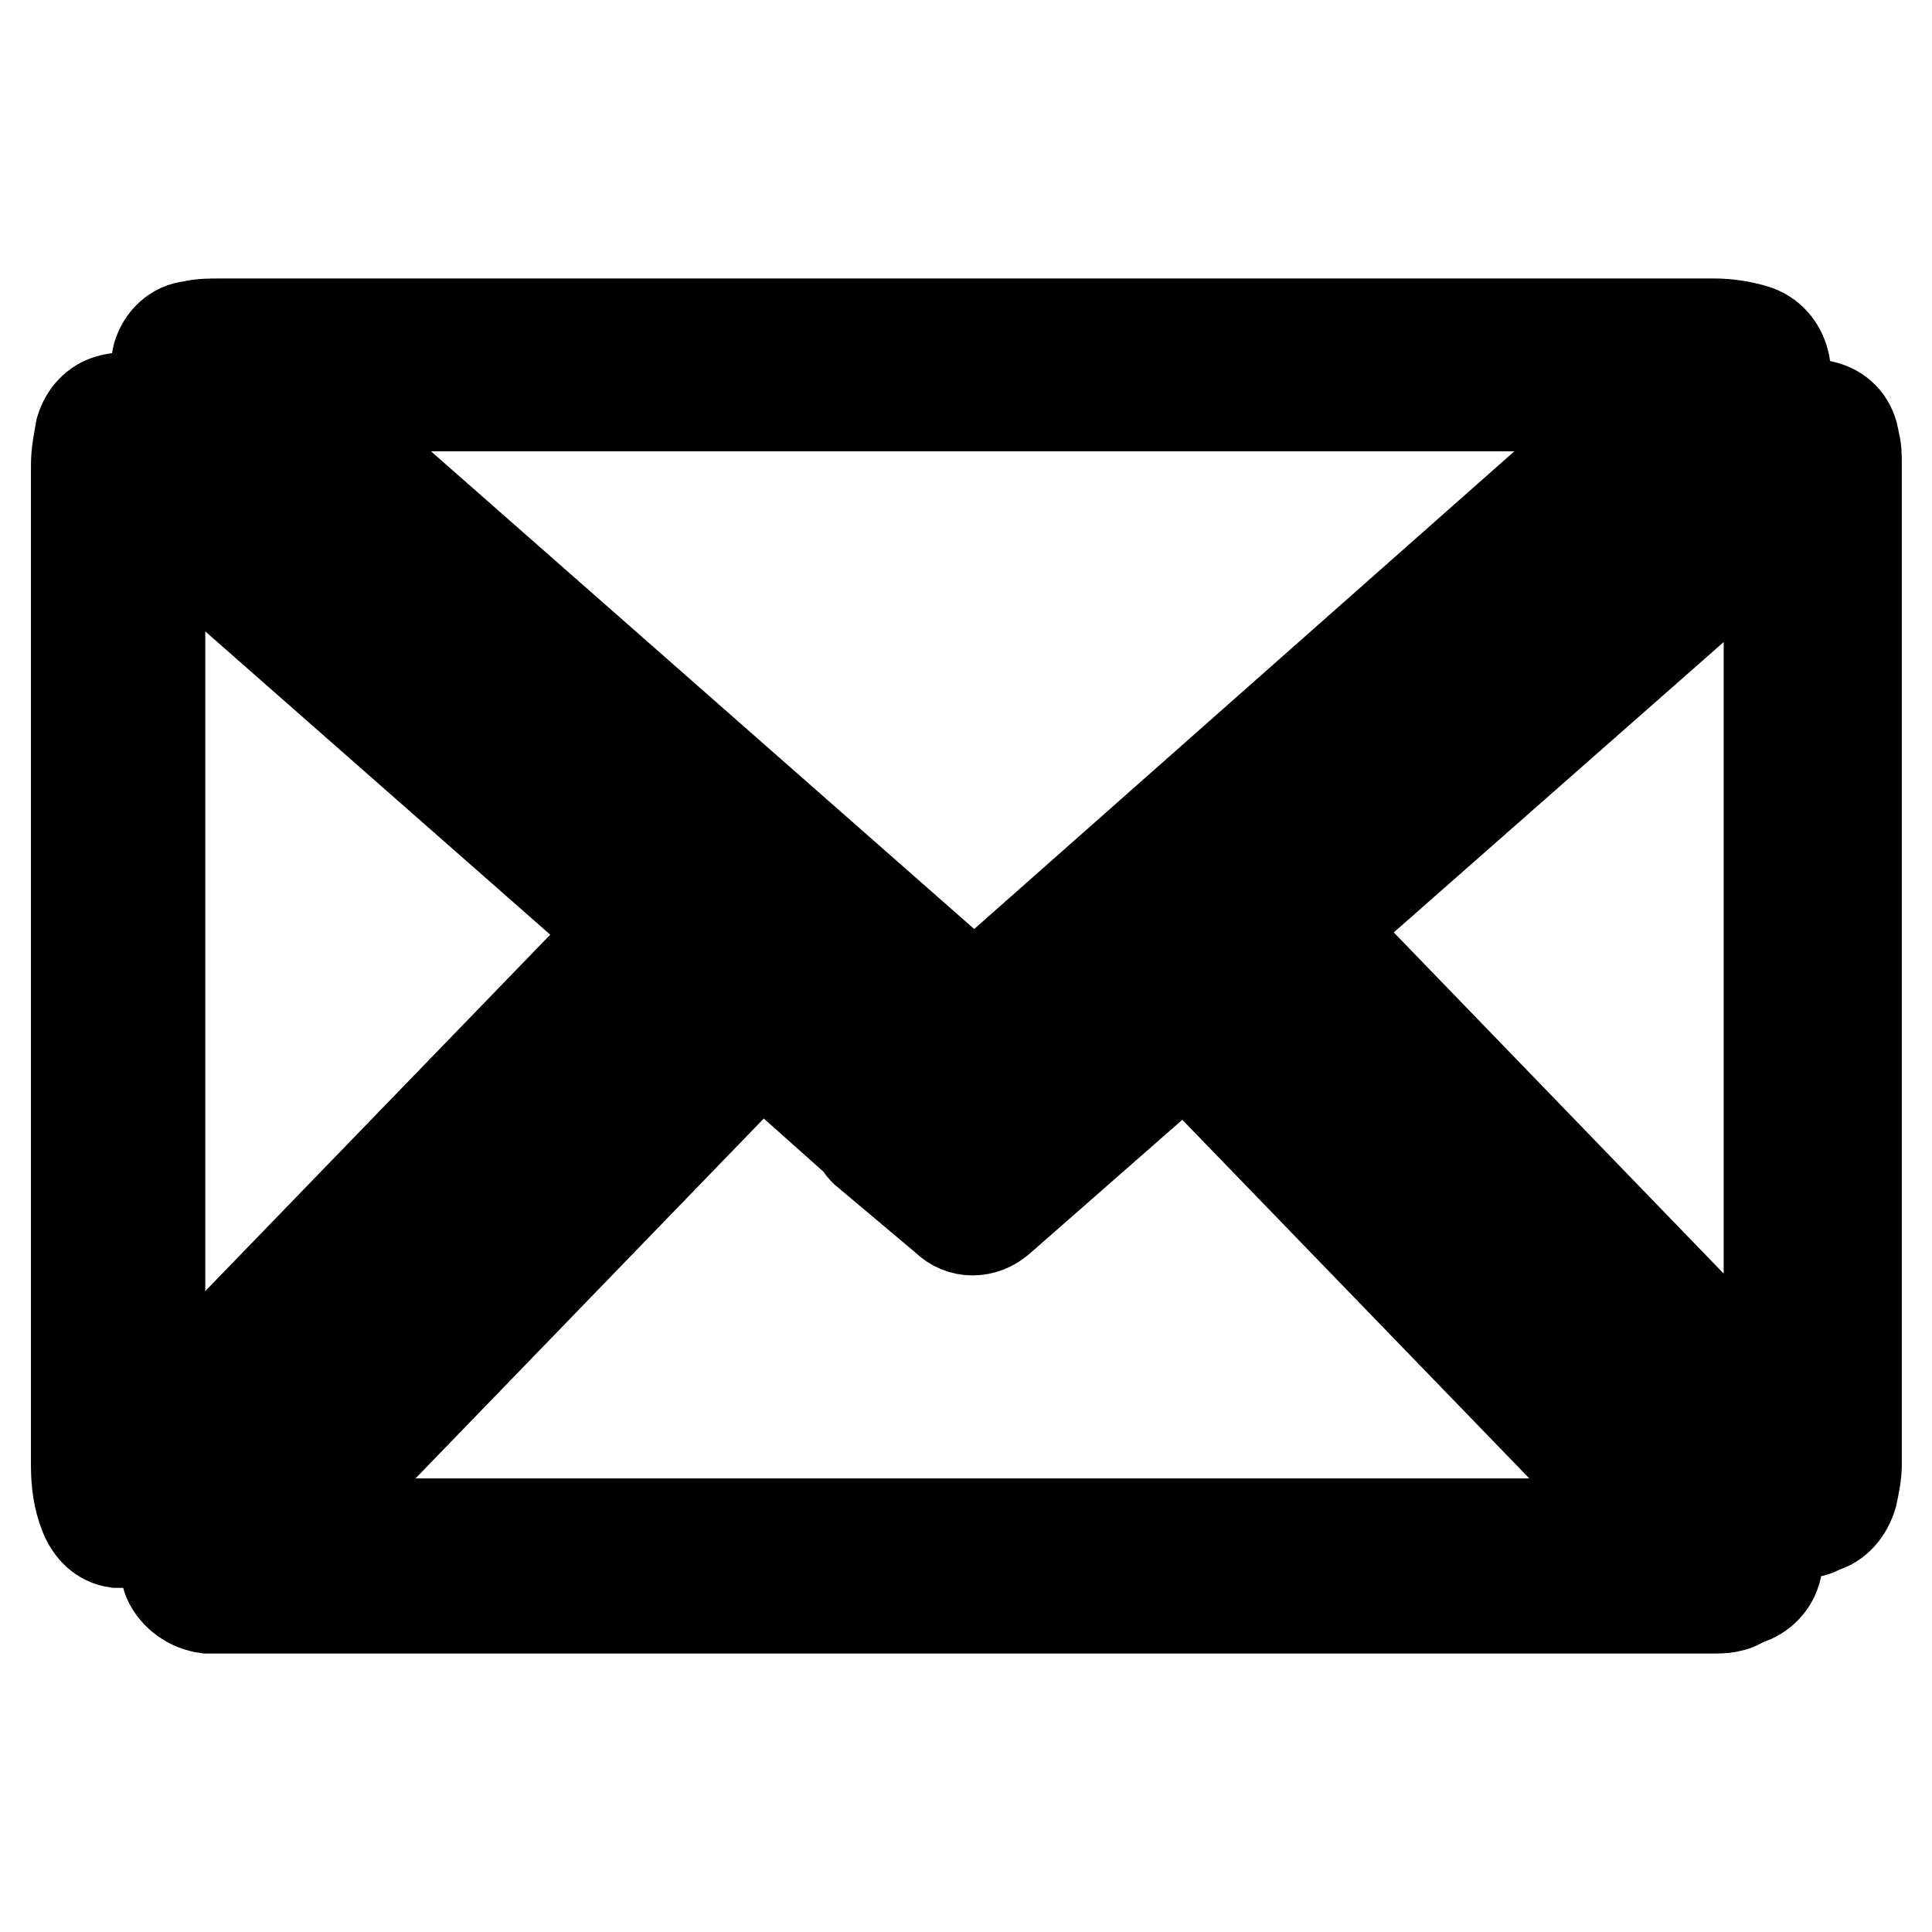
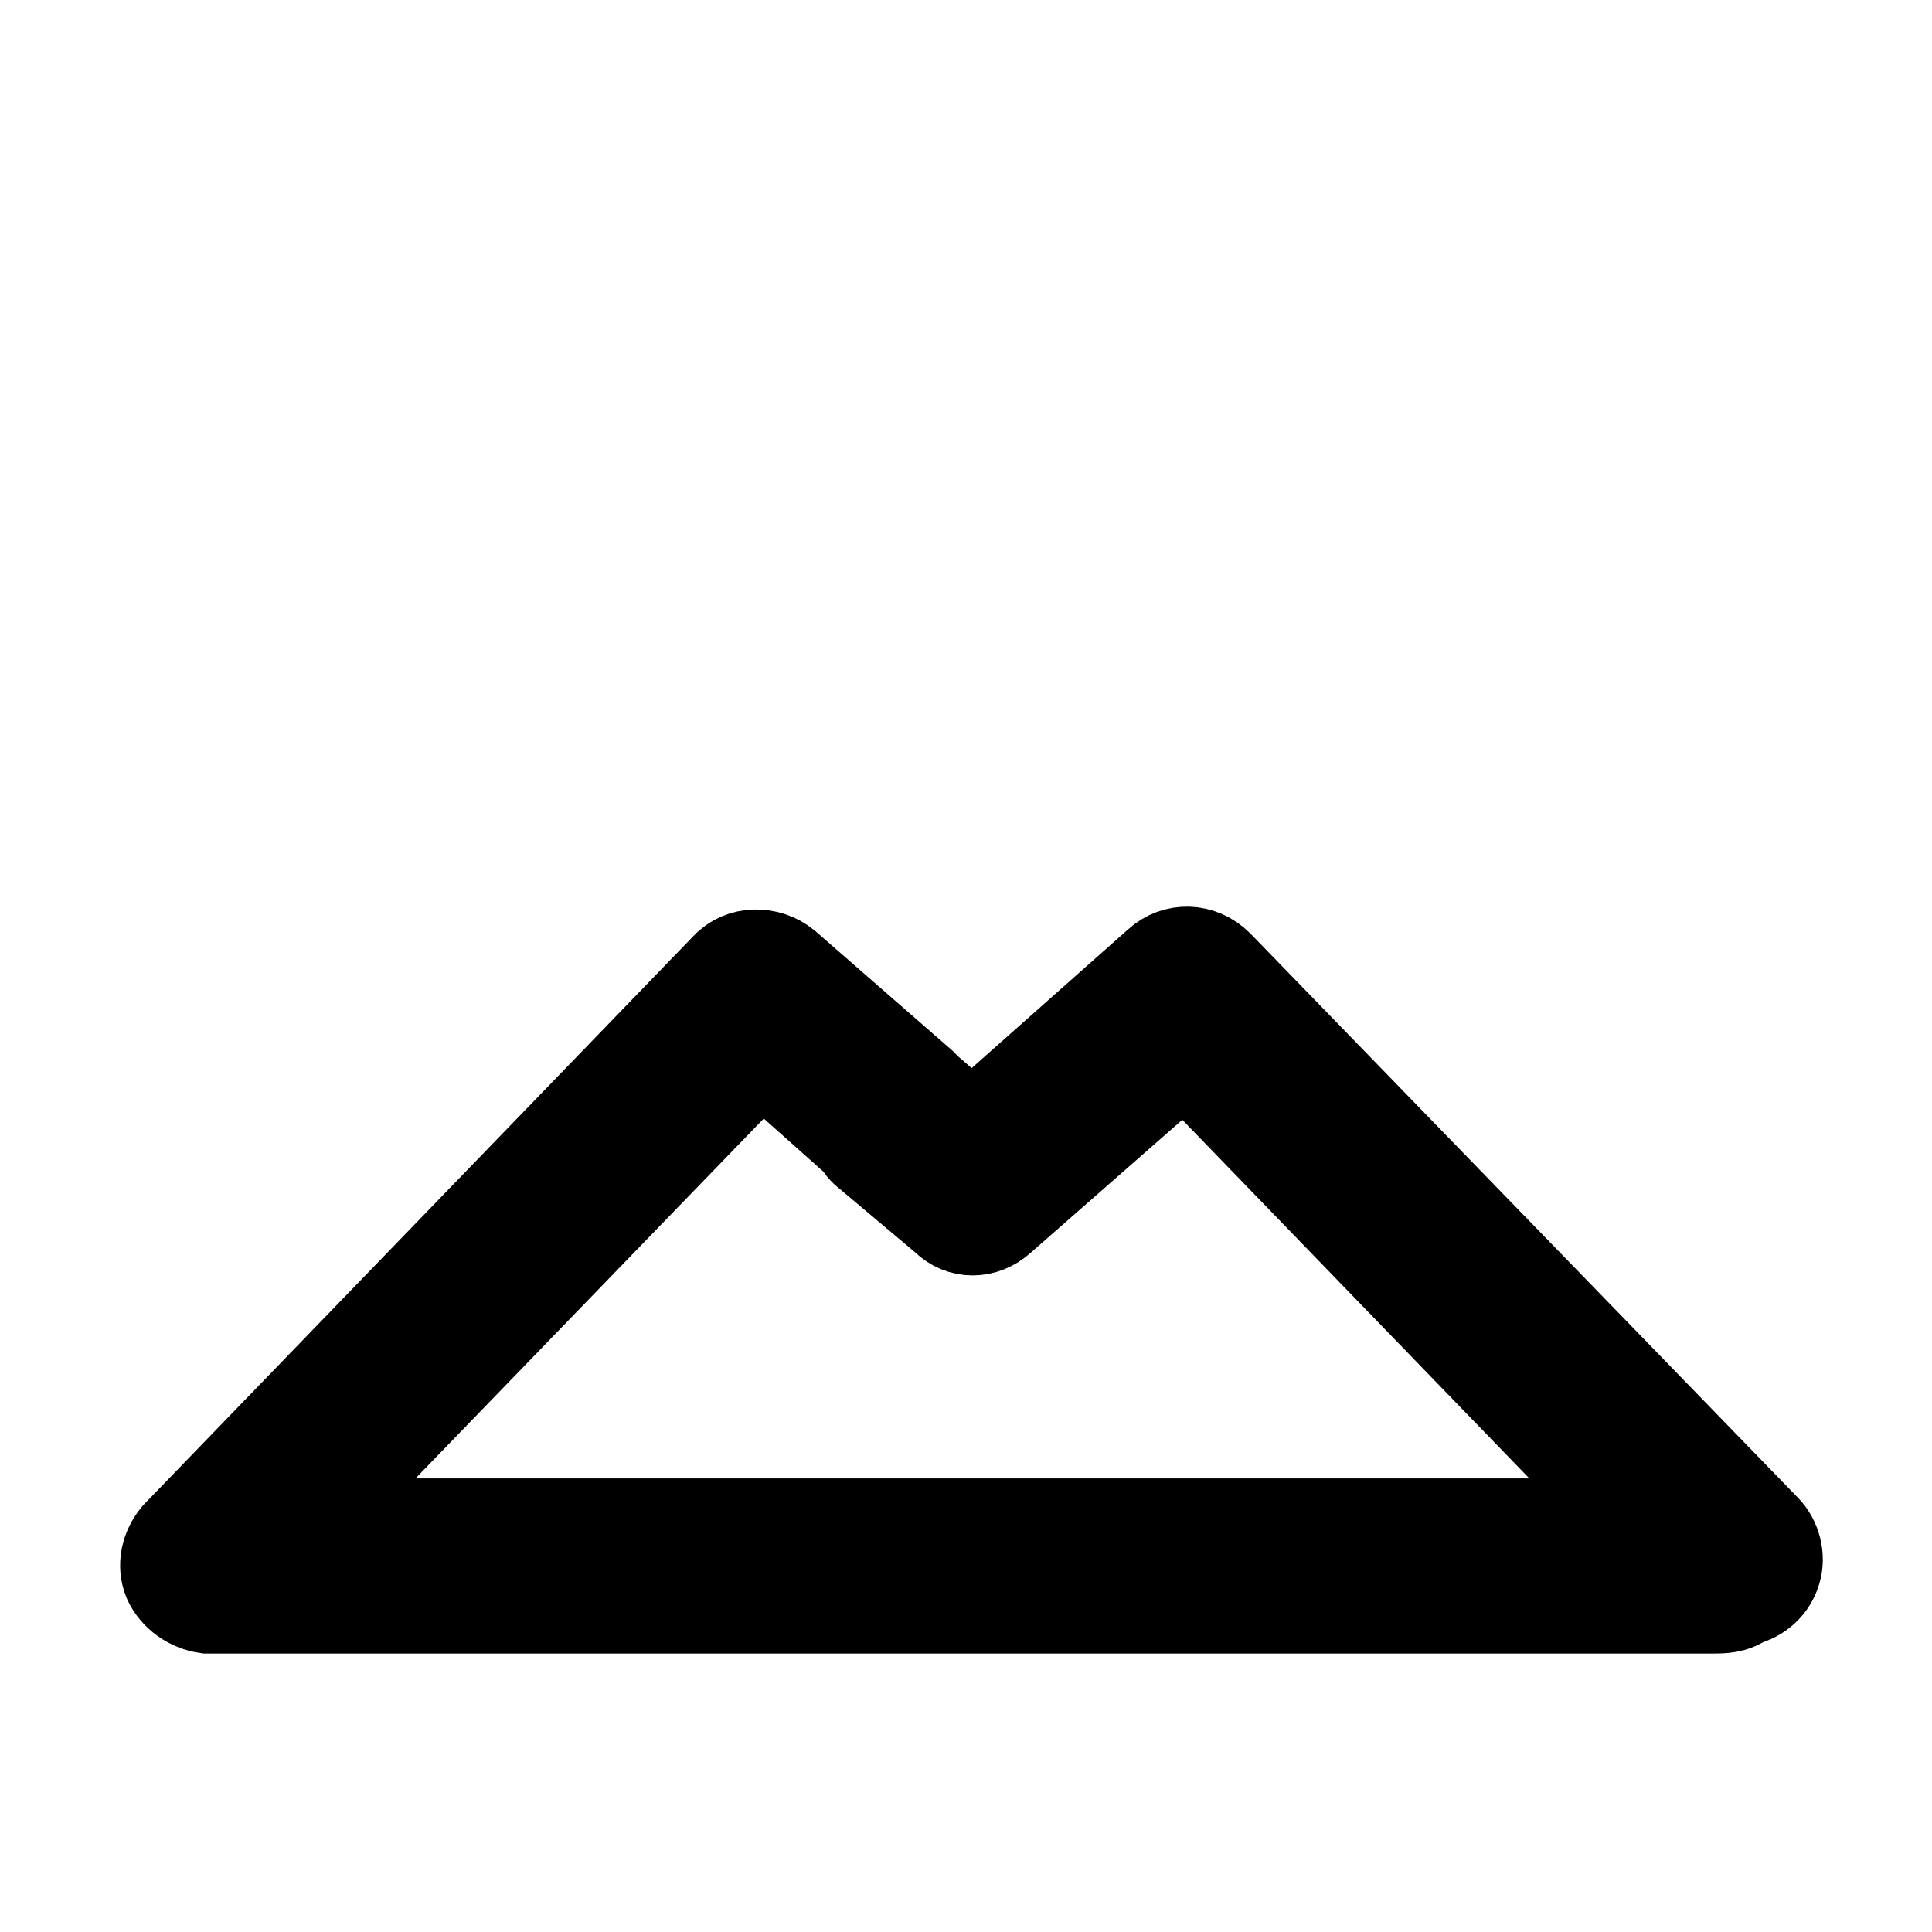
<svg xmlns="http://www.w3.org/2000/svg" version="1.1" x="0px" y="0px" viewBox="0 0 256 256" enable-background="new 0 0 256 256" xml:space="preserve">
  <g>
-     <path stroke-width="12" fill-opacity="0" stroke="#000000" d="M239.8,203c-1.4,0-3.1-0.6-3.9-1.7L164,126.9c-1.1-1.1-1.7-2.5-1.7-4.2c0-1.4,0.8-3.1,2-3.9L236.4,55 c1.4-1.4,3.7-1.7,5.6-1.1c2,0.6,3.4,2.2,3.7,4.5c0.3,1.1,0.3,2,0.3,3.1V194c0,1.4-0.3,2.8-0.6,4.2c-0.6,2-2,3.7-3.9,4.2 C240.9,202.7,240.4,203,239.8,203L239.8,203z M176,123.2l58.4,60.4V71.8L176,123.2z M129.1,144.3c-1.4,0-2.5-0.6-3.7-1.4L22.6,52.7 c-1.7-1.4-2.2-3.7-1.7-5.6c0.6-2,2.2-3.7,4.5-3.9c1.1-0.3,2.5-0.3,3.7-0.3h198.1c1.7,0,3.7,0.3,5.3,0.8c2,0.6,3.4,2.2,3.9,4.2 c0.6,2-0.3,4.2-1.7,5.3l-101.7,89.9C131.7,143.7,130.5,144.3,129.1,144.3L129.1,144.3z M41.2,53.8l87.9,77.3l87.4-77.3H41.2z  M16.5,204.4h-1.1c-2-0.3-3.4-1.7-4.2-3.7c-0.8-2-1.1-4.2-1.1-6.5V61.7c0-1.7,0.3-3.1,0.6-4.8c0.6-2,2-3.4,3.7-3.9 c2-0.6,3.9-0.3,5.3,1.1l73.6,64.6c1.1,1.1,2,2.5,2,3.9c0,1.4-0.6,3.1-1.7,4.2l-73.3,75.9C19.6,203.9,17.9,204.4,16.5,204.4z  M21.2,70.4v115.5l60.4-62.4L21.2,70.4z" />
    <path stroke-width="12" fill-opacity="0" stroke="#000000" d="M226.9,213.1H27.4c-2.2-0.3-4.2-1.7-5.1-3.7c-0.8-2-0.3-4.2,1.1-5.9l72.8-75.3c2-2.2,5.6-2.2,7.9-0.3 l18,15.7l0.8,0.8l5.9,5.1l24.7-21.9c2.2-2,5.6-2,7.9,0.3l72.5,74.7c1.4,1.4,2,3.7,1.4,5.6c-0.6,2-2.2,3.4-4.2,3.9 C229.7,213.1,228.3,213.1,226.9,213.1z M40.9,201.9h175.9l-59.8-61.8l-24.4,21.4c-2.2,2-5.3,2-7.3,0l-10.7-9 c-0.3-0.3-0.6-0.6-0.8-1.1l-12.9-11.5L40.9,201.9L40.9,201.9z" />
  </g>
</svg>